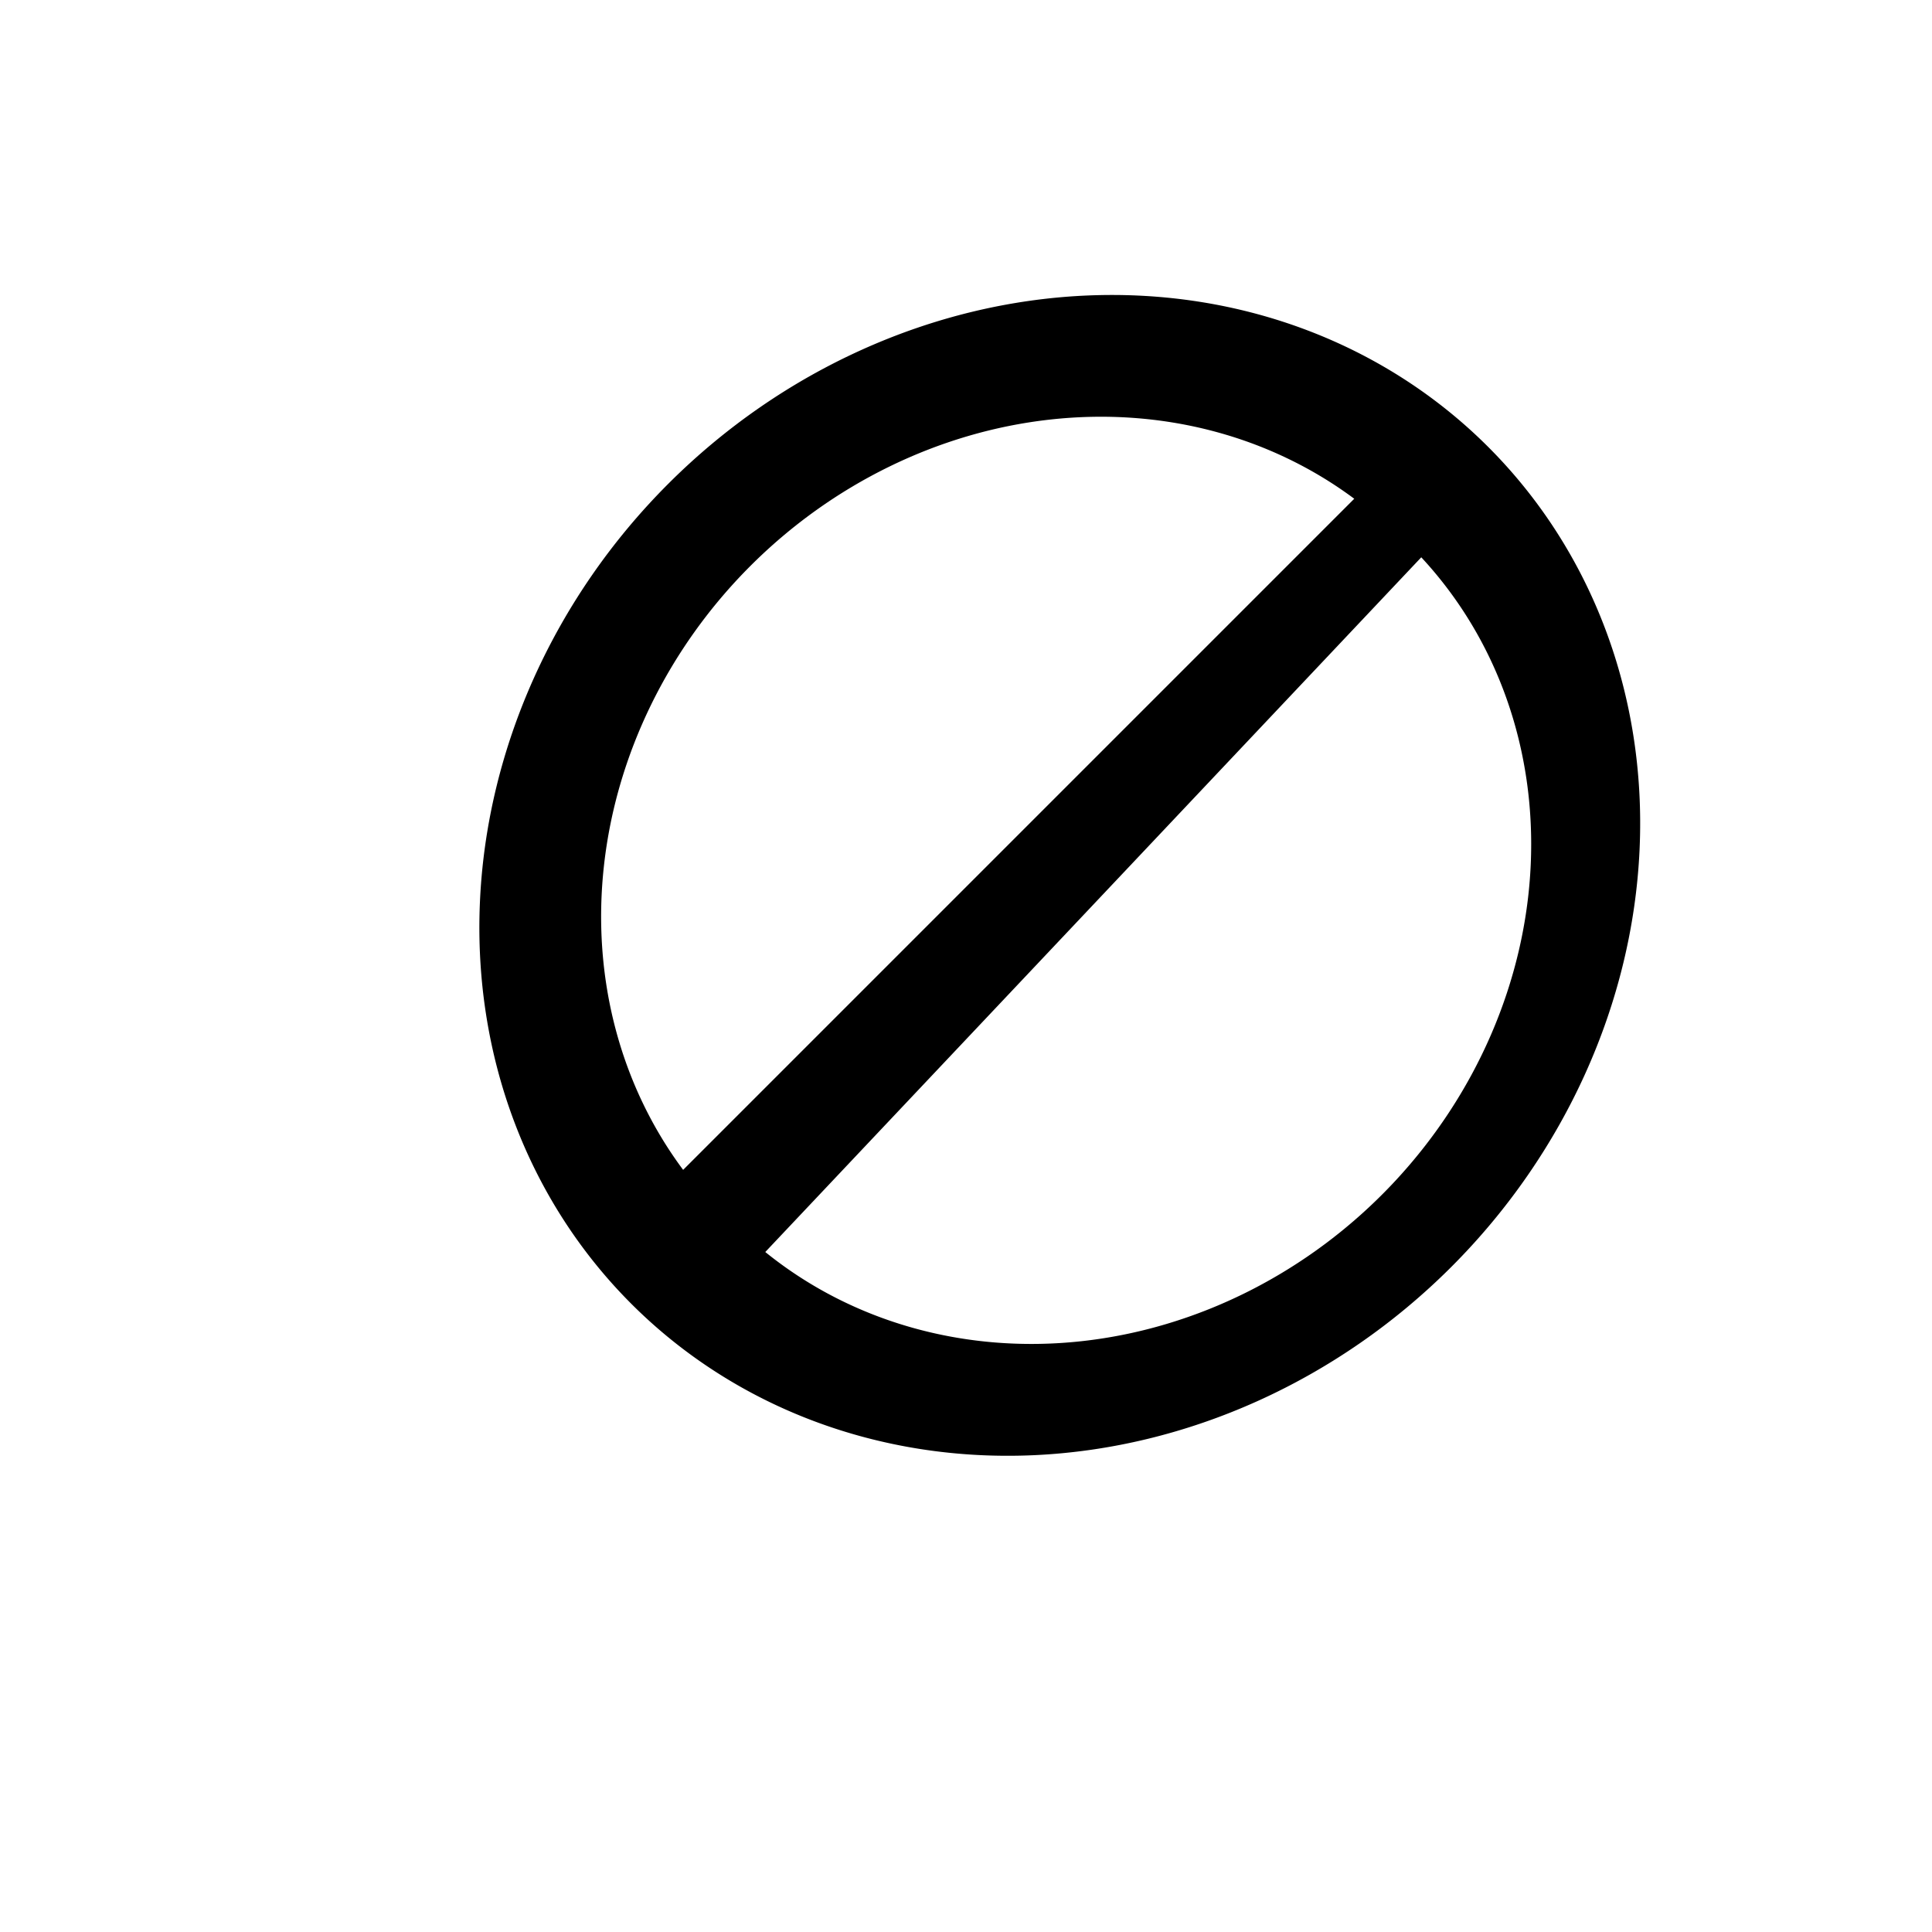
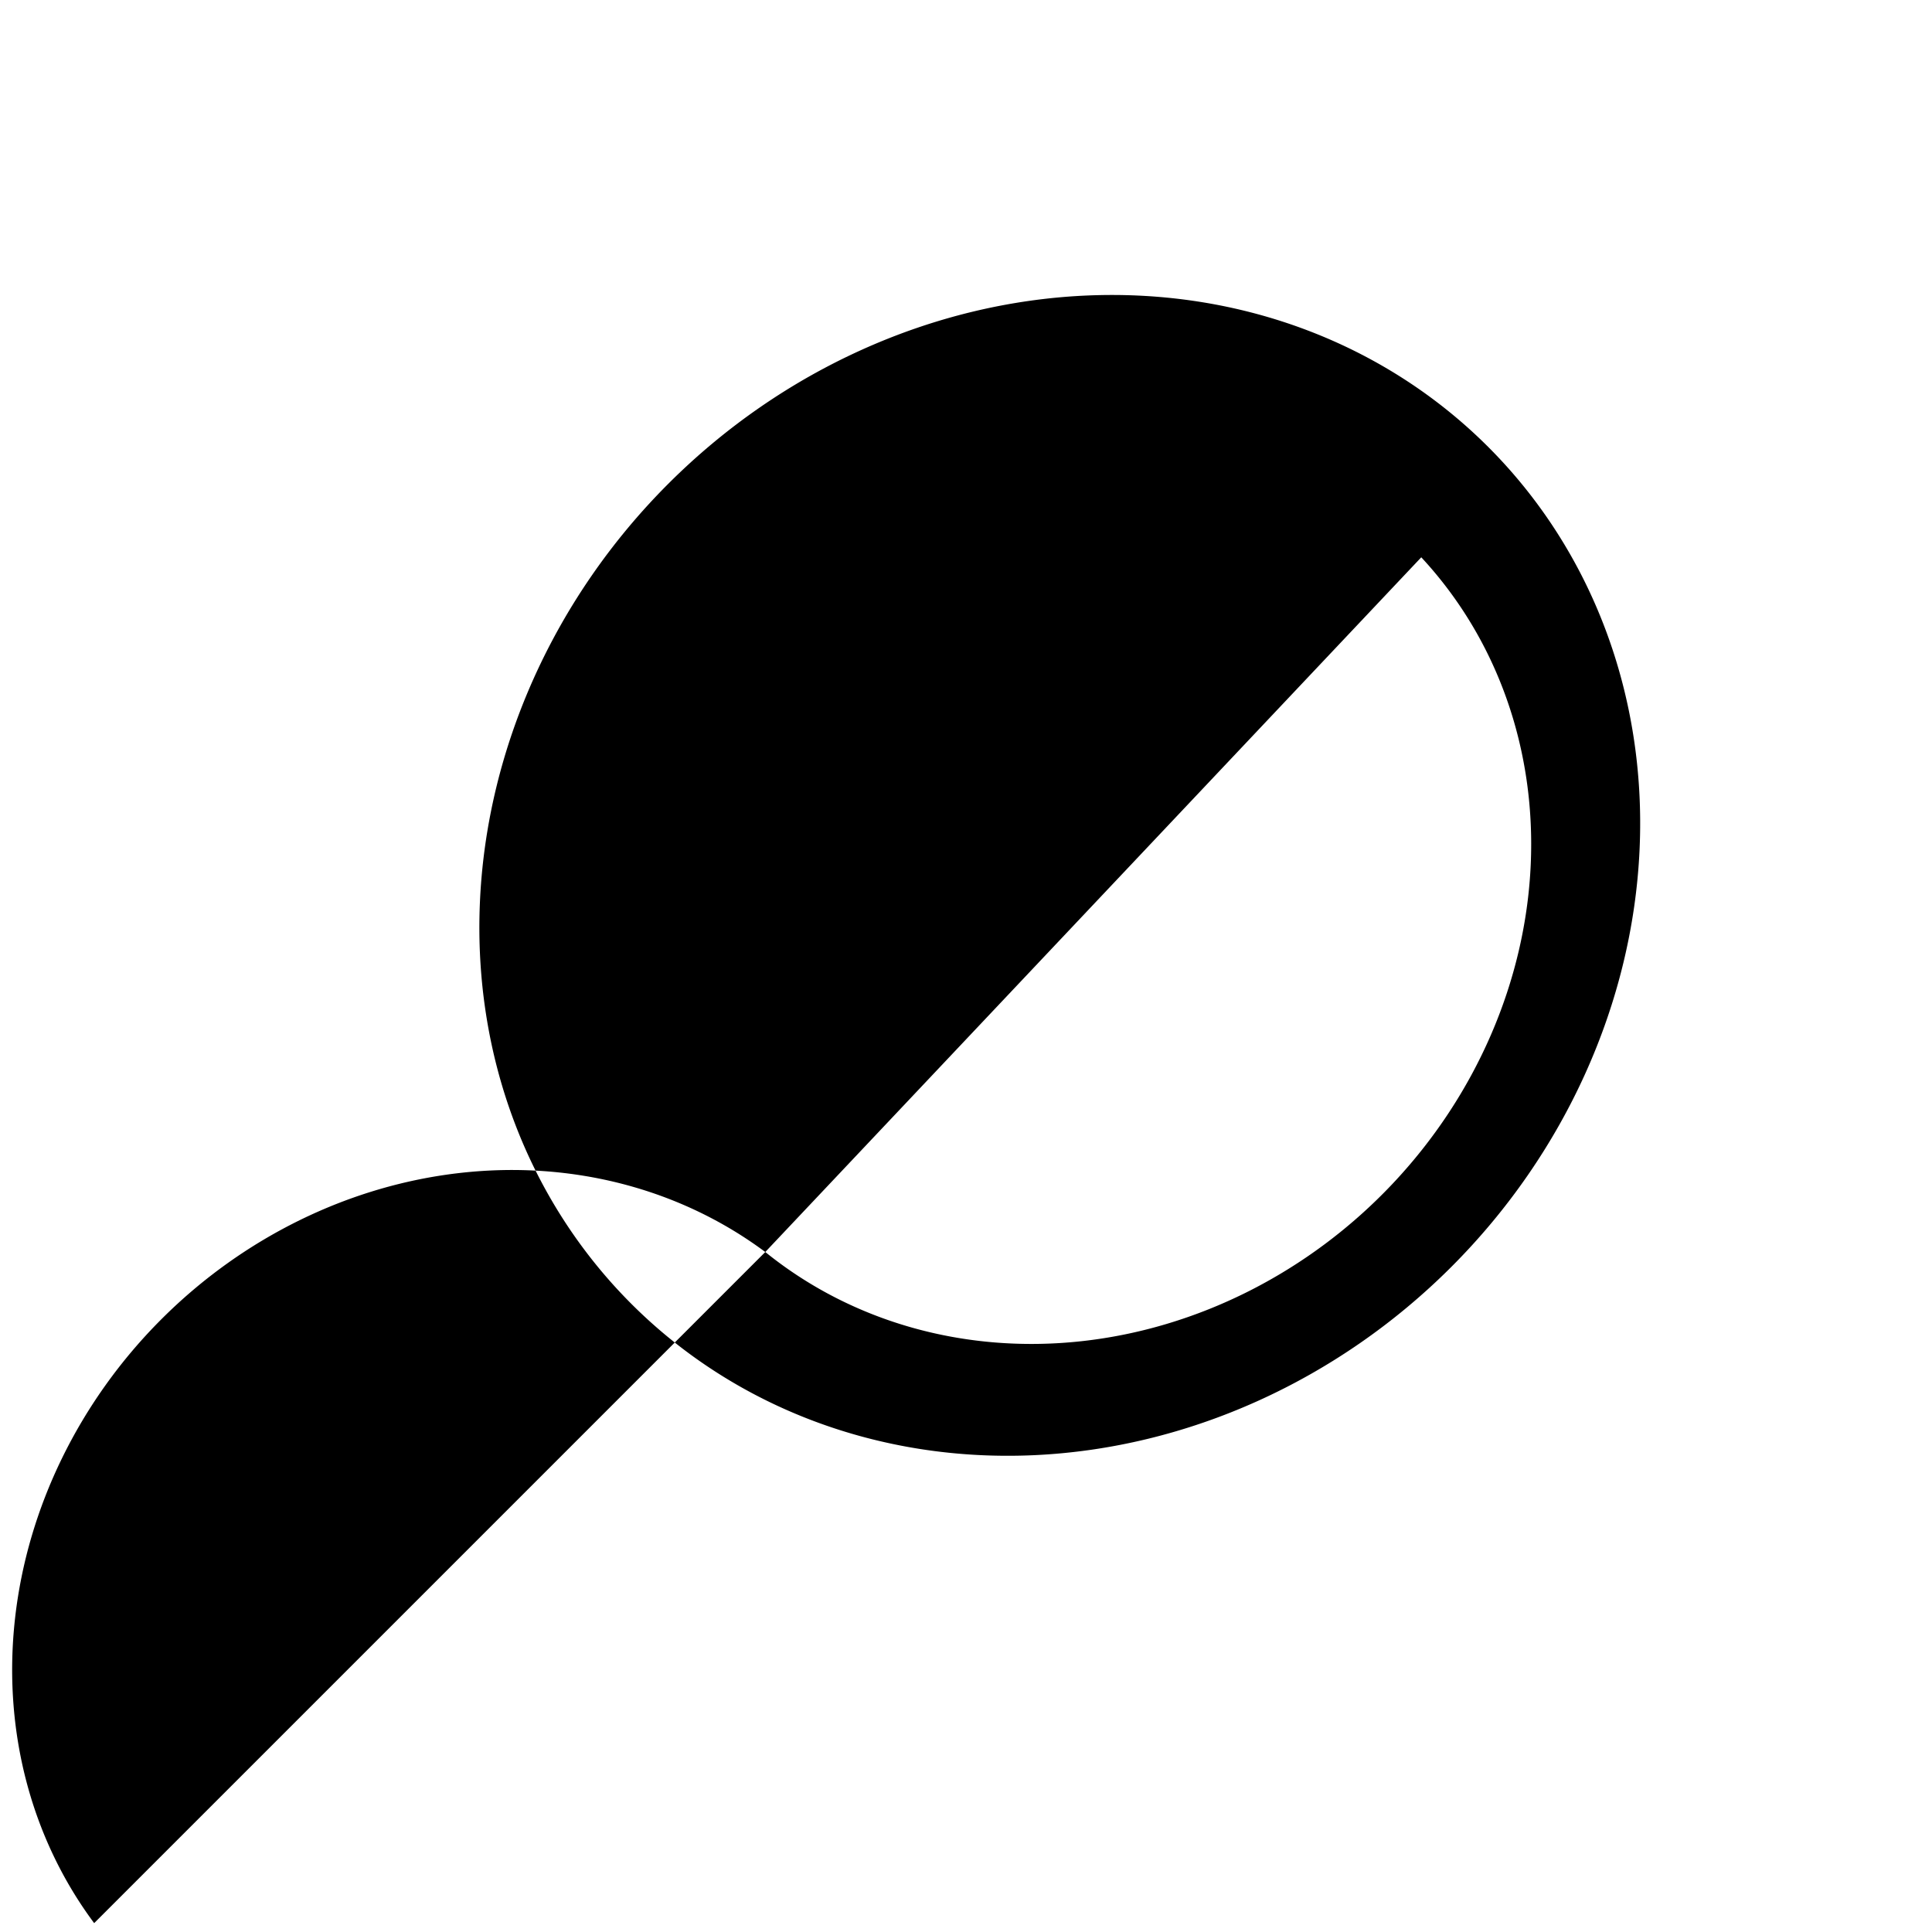
<svg xmlns="http://www.w3.org/2000/svg" width="288" height="288">
  <title>No &lt;blank&gt;    overlay</title>
  <g>
    <title>Layer 1</title>
-     <path id="svg_1" d="m75.458,130.5a82.542,90.321 0 1 1 165.085,0a82.542,90.321 0 0 1 -165.085,0m91.201,70.741a65.226,71.372 0 0 0 -4.082,-142.374l4.082,142.374zm-17.317,-141.481a65.226,71.372 0 0 0 0,141.481l0,-141.481z" transform="rotate(45, 158, 130.469)" fill="#000000" />
+     <path id="svg_1" d="m75.458,130.5a82.542,90.321 0 1 1 165.085,0a82.542,90.321 0 0 1 -165.085,0m91.201,70.741a65.226,71.372 0 0 0 -4.082,-142.374l4.082,142.374za65.226,71.372 0 0 0 0,141.481l0,-141.481z" transform="rotate(45, 158, 130.469)" fill="#000000" />
  </g>
</svg>